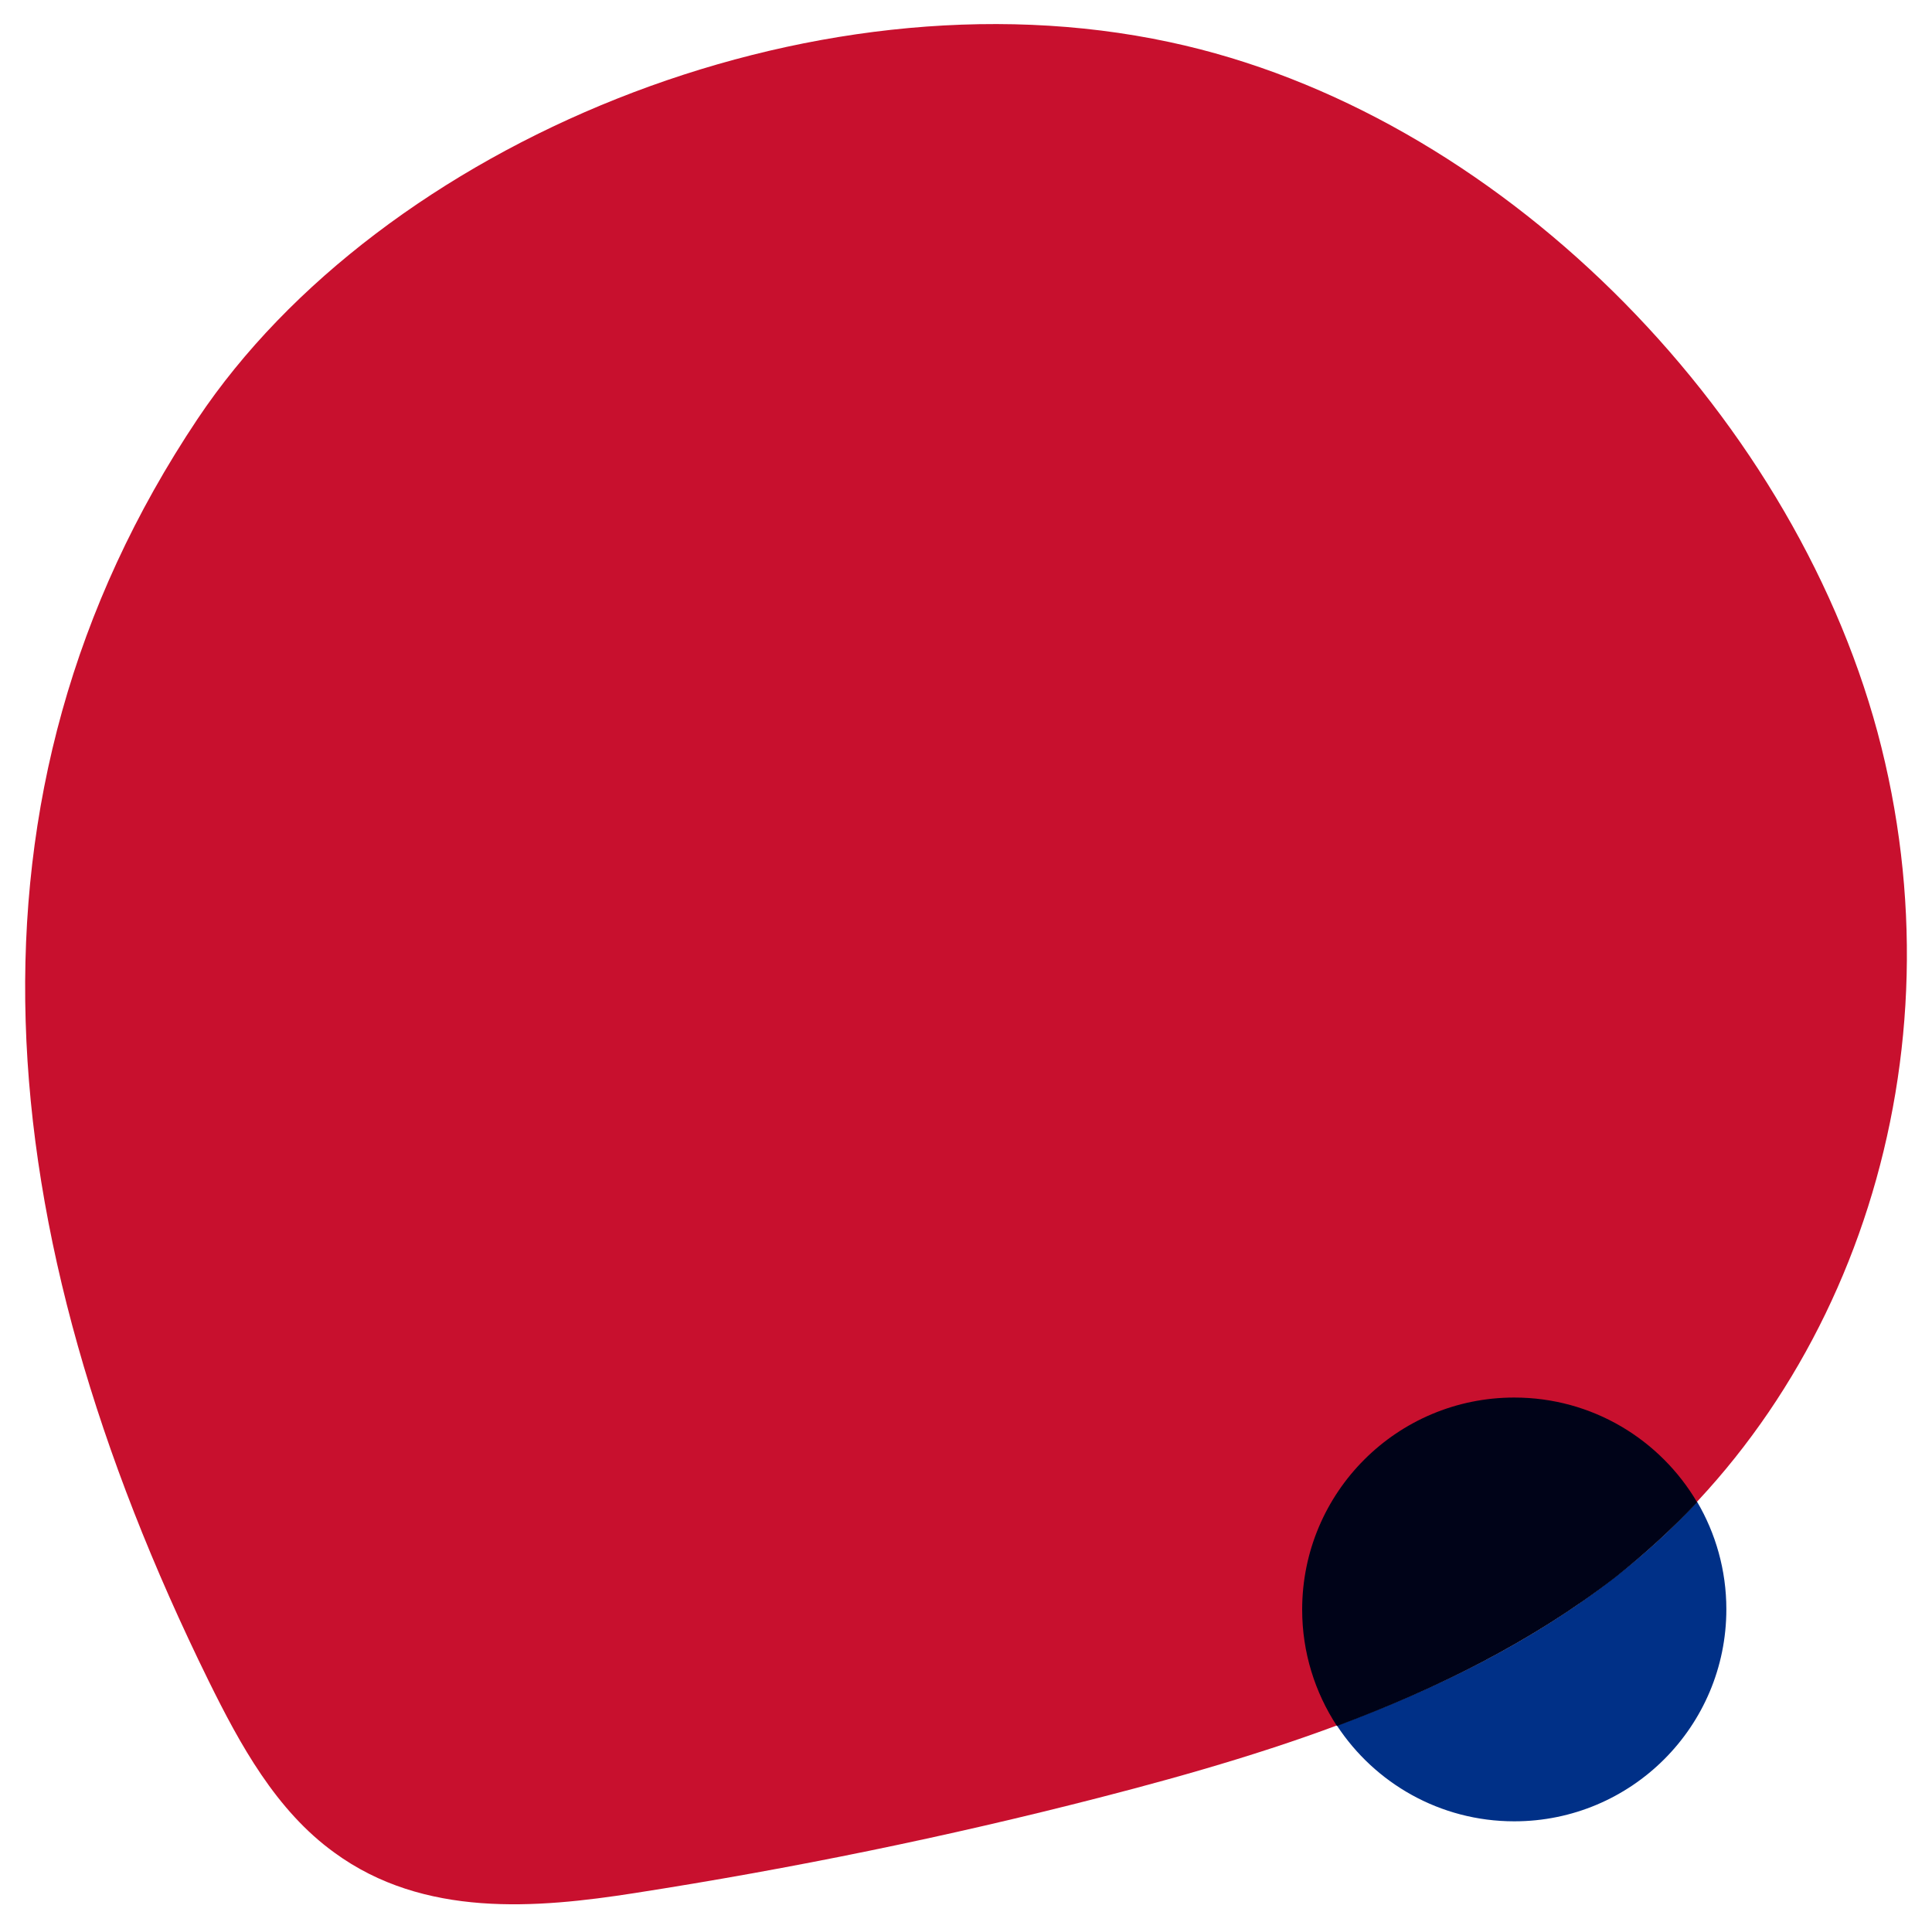
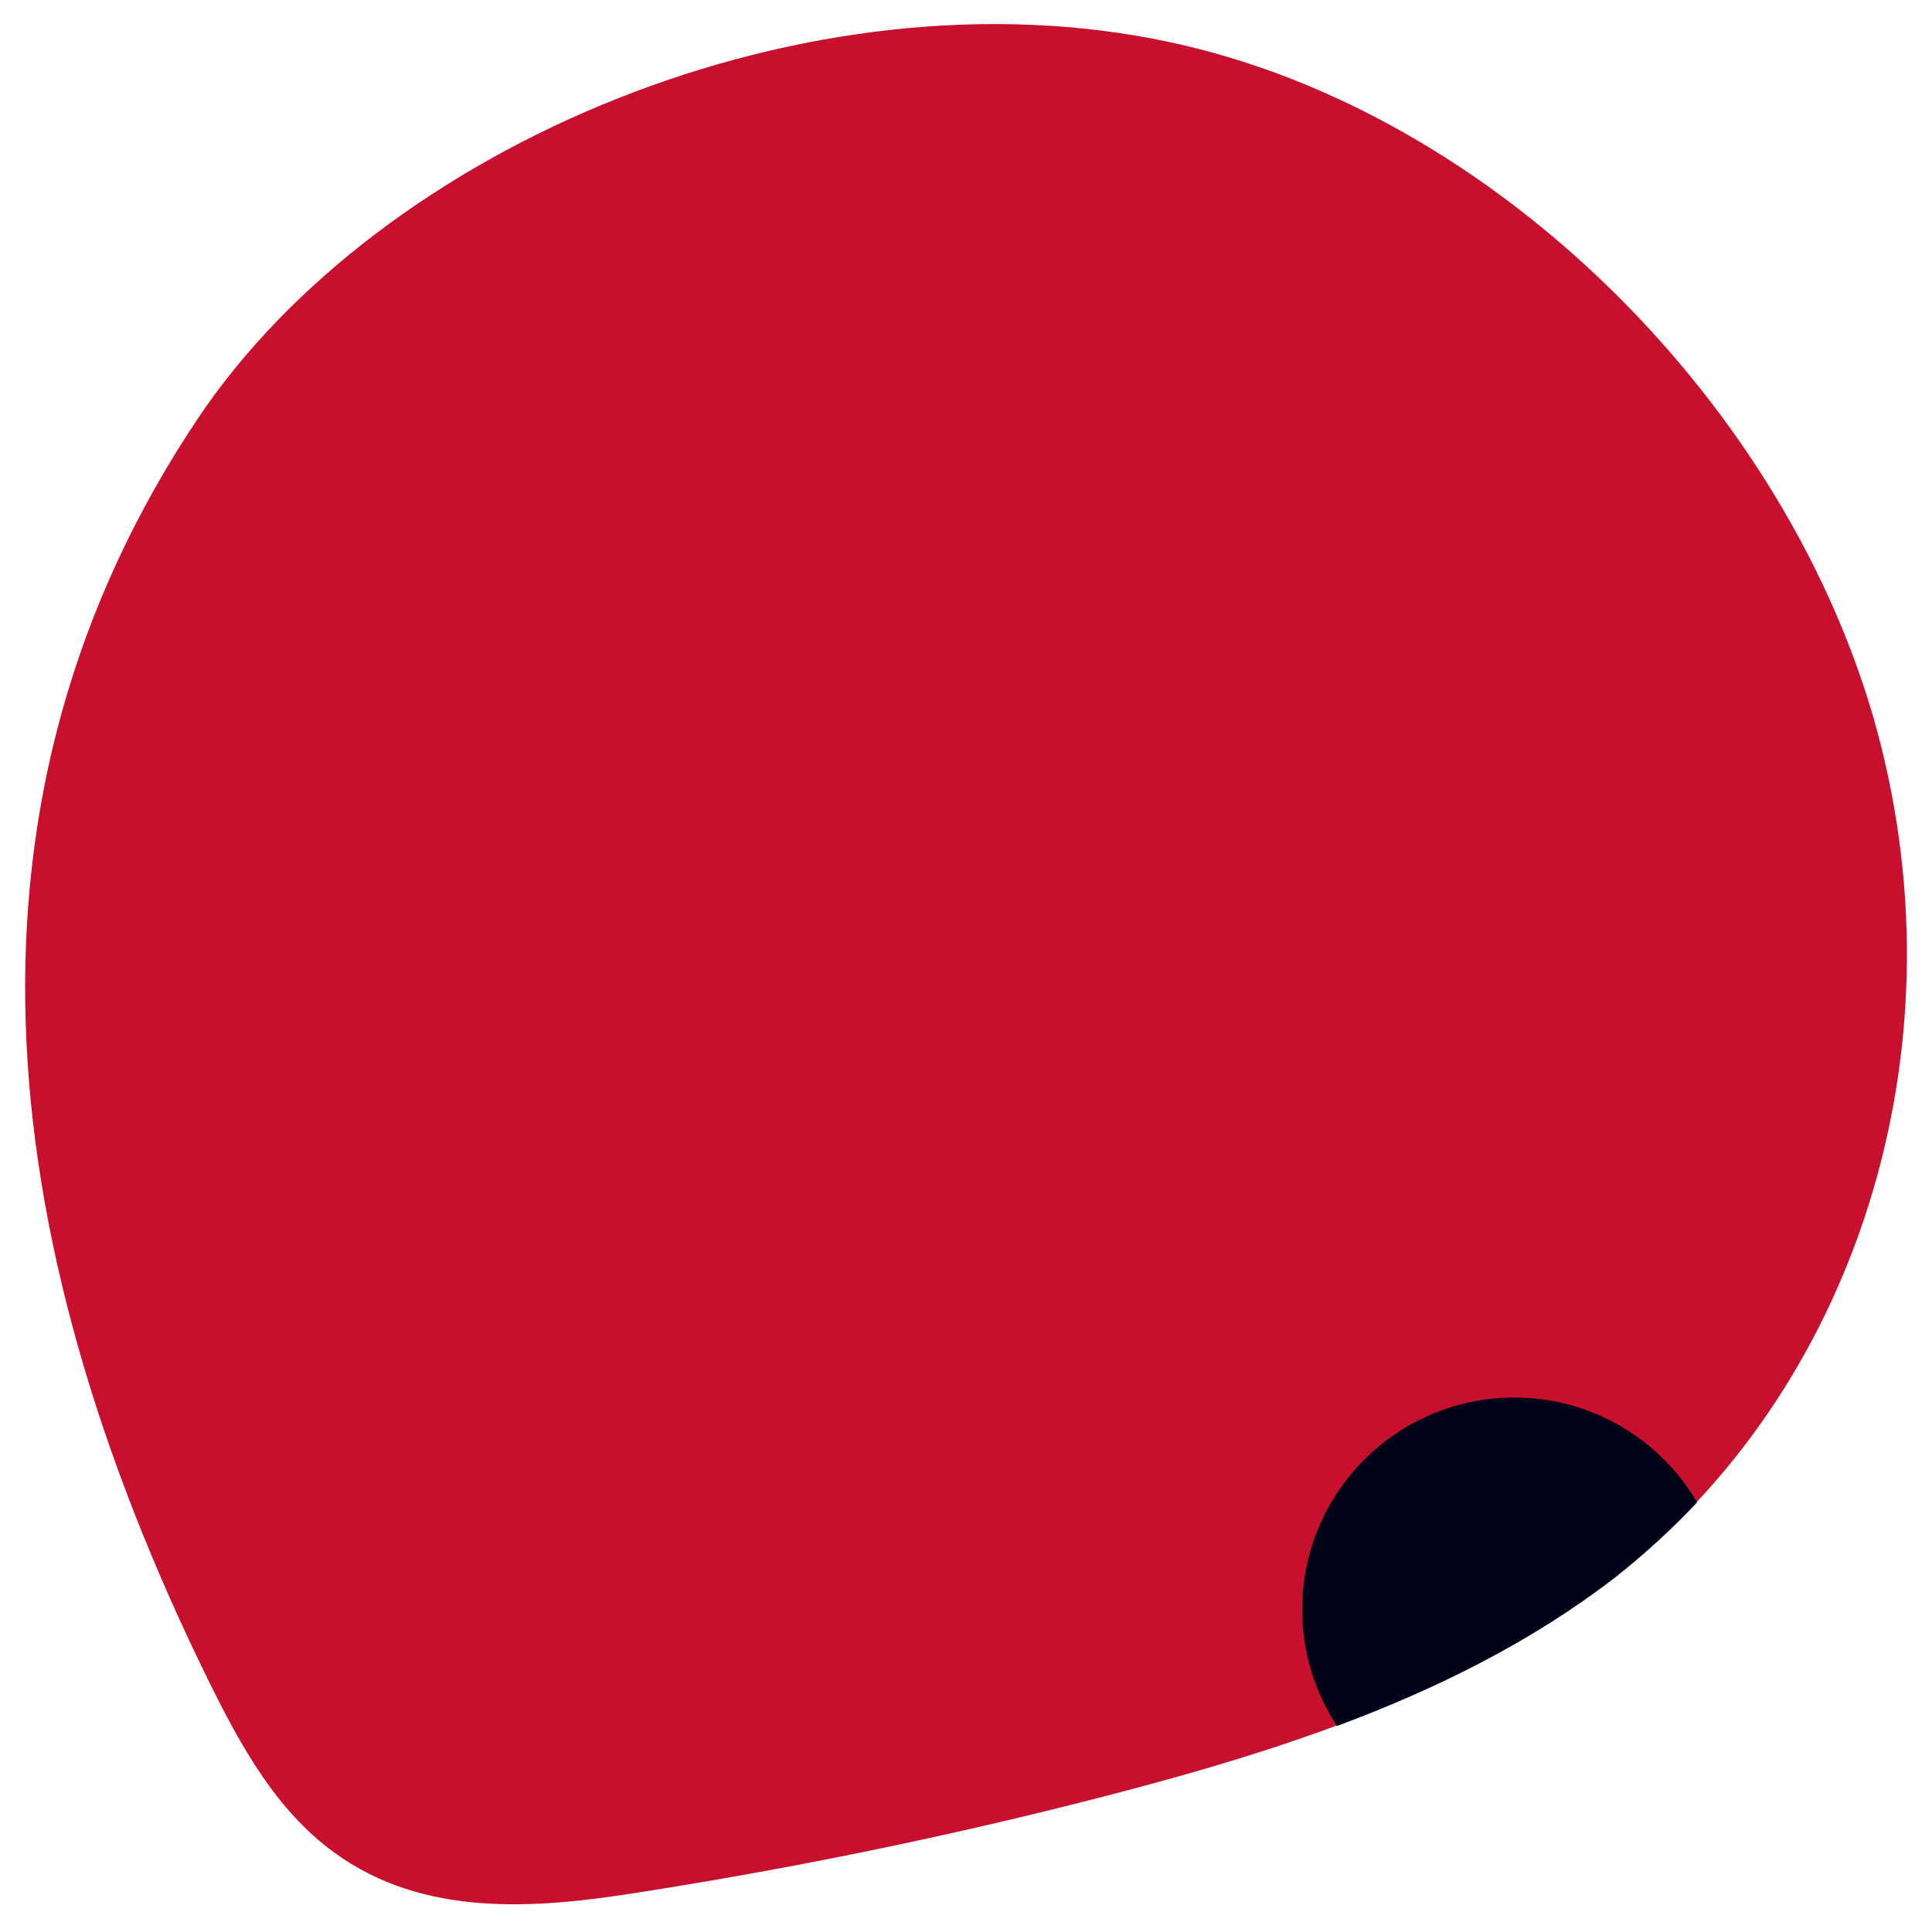
<svg xmlns="http://www.w3.org/2000/svg" id="Layer_1" x="0px" y="0px" viewBox="0 0 450 449.2" style="enable-background:new 0 0 450 449.2;" xml:space="preserve">
  <style type="text/css">
	.st0{fill:#C8102E;}
	.st1{fill:#003087;}
	.st2{fill:#000318;}
</style>
  <g>
    <path class="st0" d="M48.6,391.5c7.3,14.8,15.7,30.2,29.3,40c20.8,15.2,47,13,70,9.4c36.6-5.7,72.7-13.1,108.1-22.2   c43.2-11.1,86.2-25,120.2-51.5c55.3-43.1,81.4-121,61.1-196.7C416.9,95,348.5,26,272.4,9.8C188.4-8.2,88.7,33.7,46,97.6   C-12.4,185-3.2,286.2,48.6,391.5z" />
  </g>
-   <path class="st1" d="M376.2,367.3c-19.2,15-41.3,25.9-64.8,34.6c8.8,13.4,24,22.3,41.3,22.3c27.3,0,49.4-22.1,49.4-49.4  c0-9.1-2.5-17.7-6.8-25C389.4,356.2,383,362,376.2,367.3z" />
  <path class="st2" d="M395.3,349.9c-8.6-14.6-24.4-24.4-42.6-24.4c-27.3,0-49.4,22.1-49.4,49.4c0,10,3,19.3,8.1,27.1  c23.4-8.7,45.5-19.7,64.8-34.6C383,362,389.4,356.2,395.3,349.9z" />
</svg>